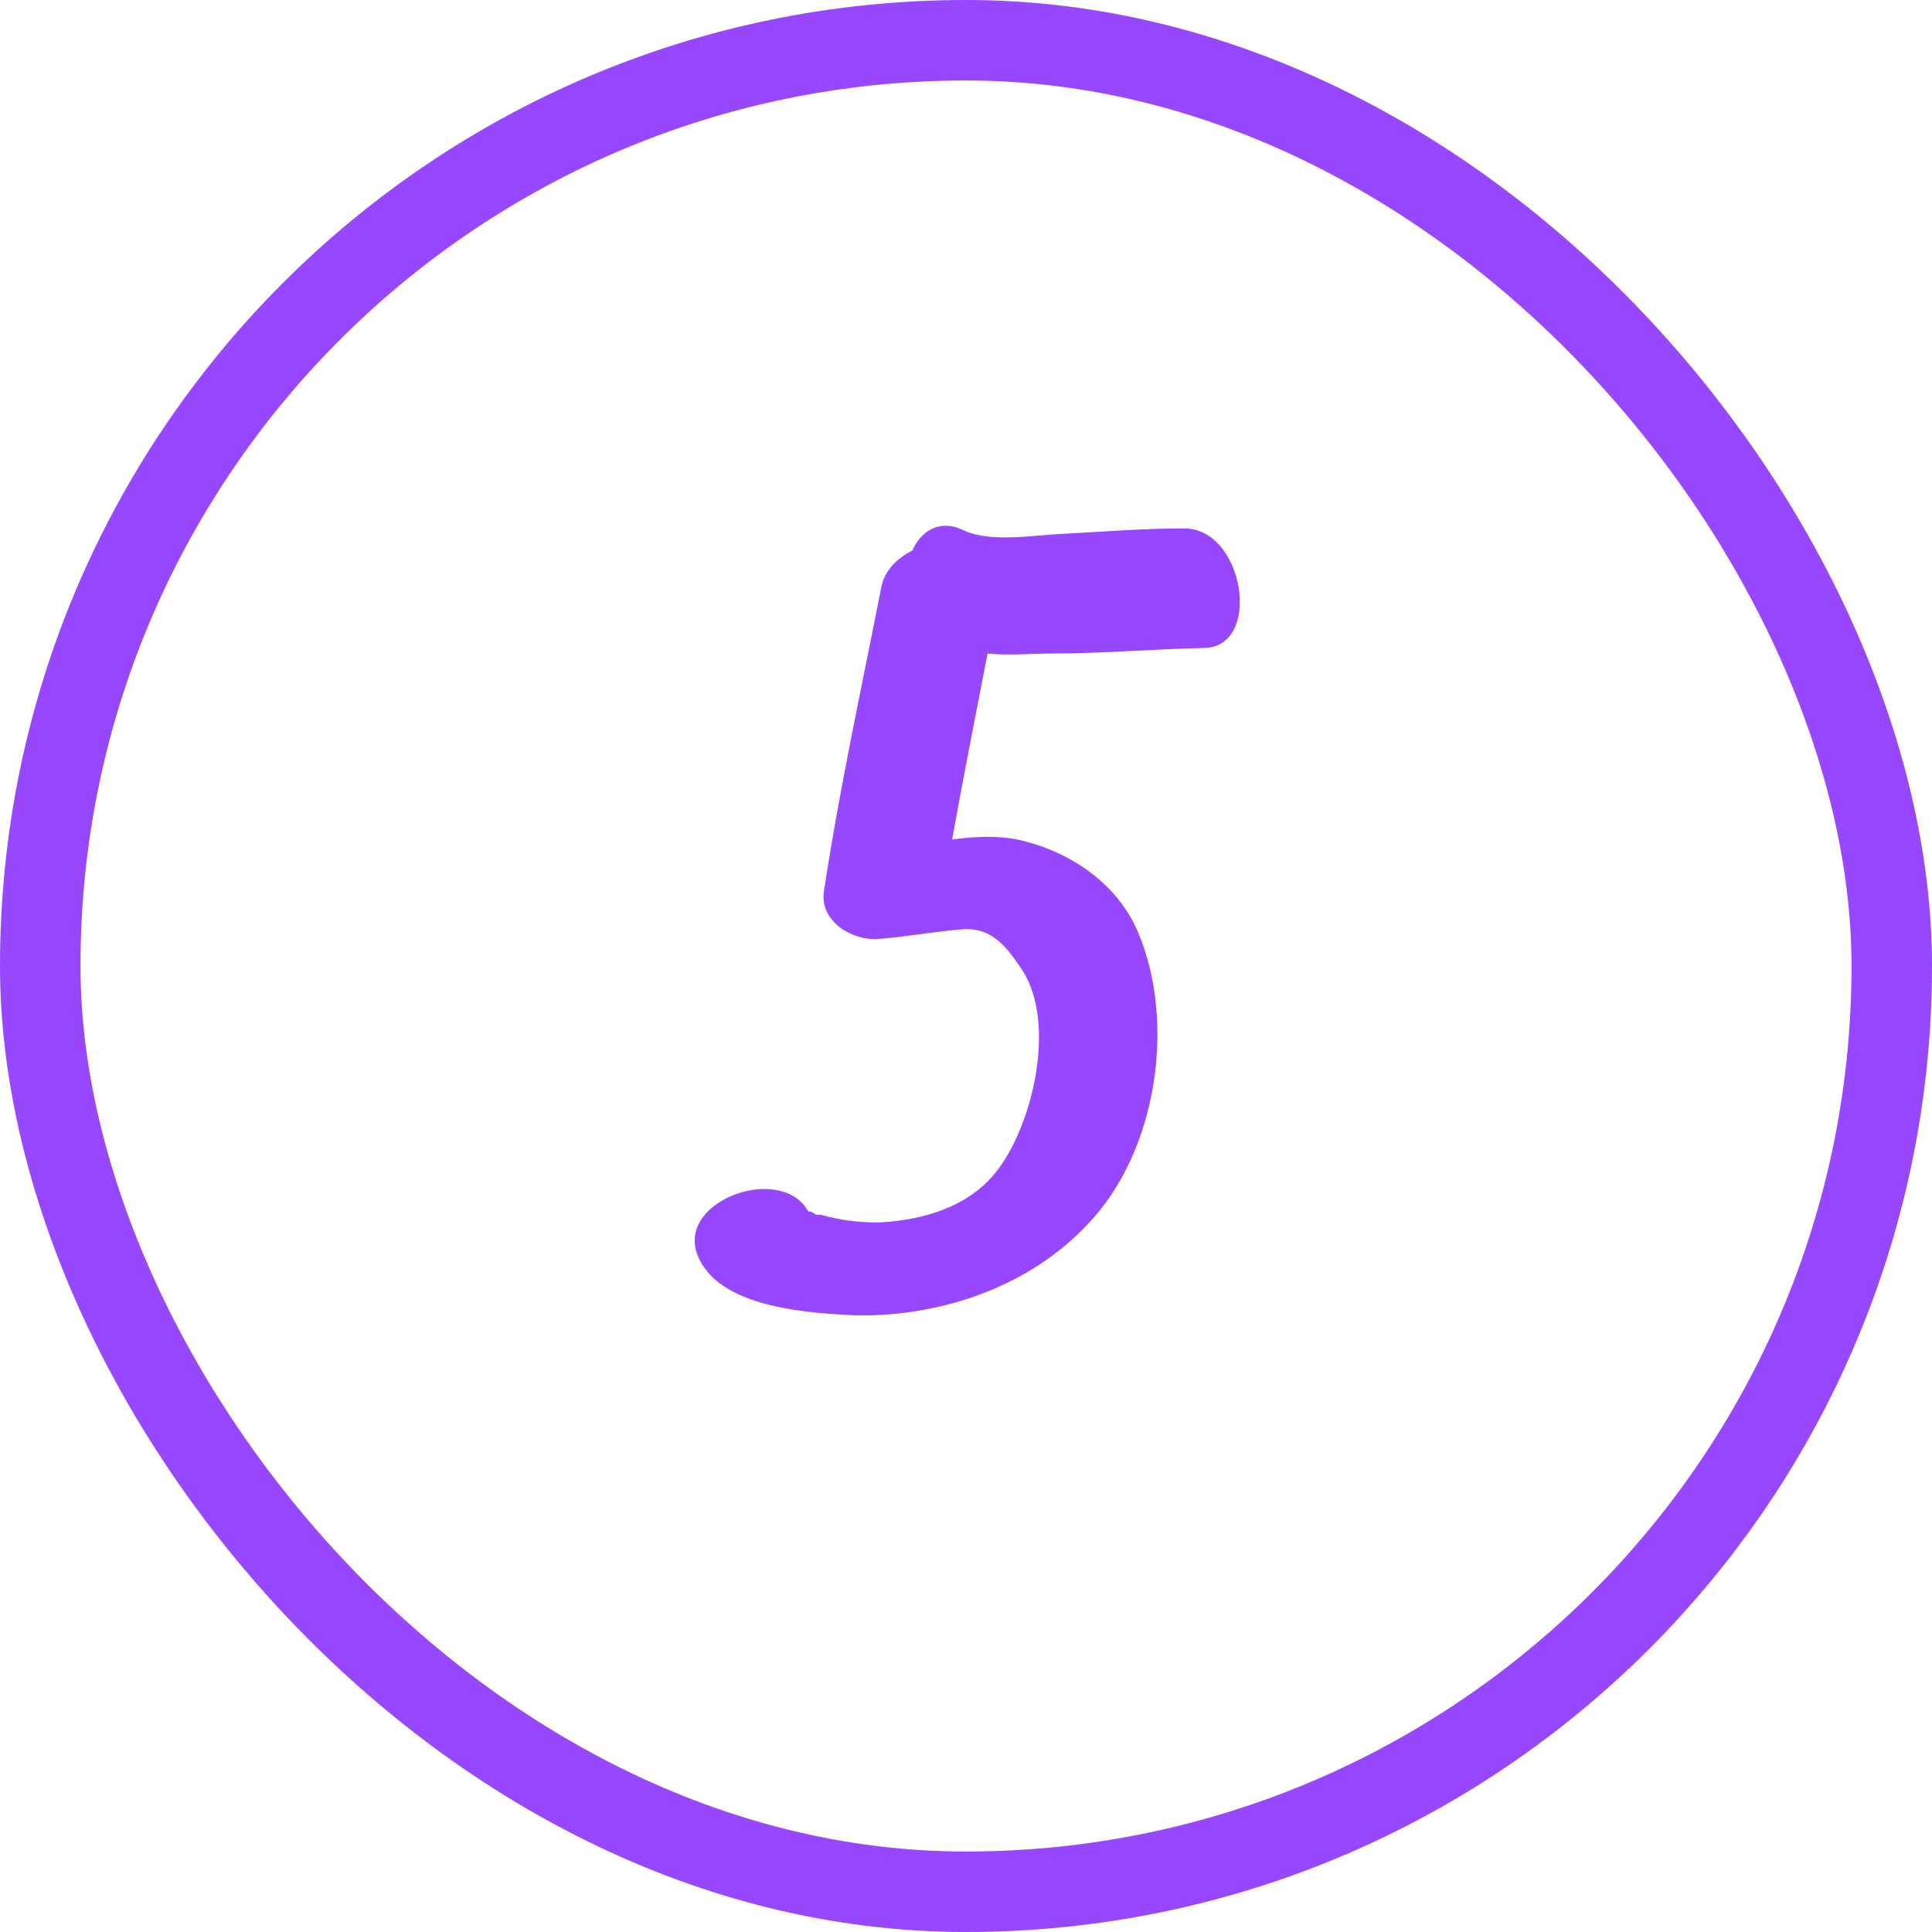
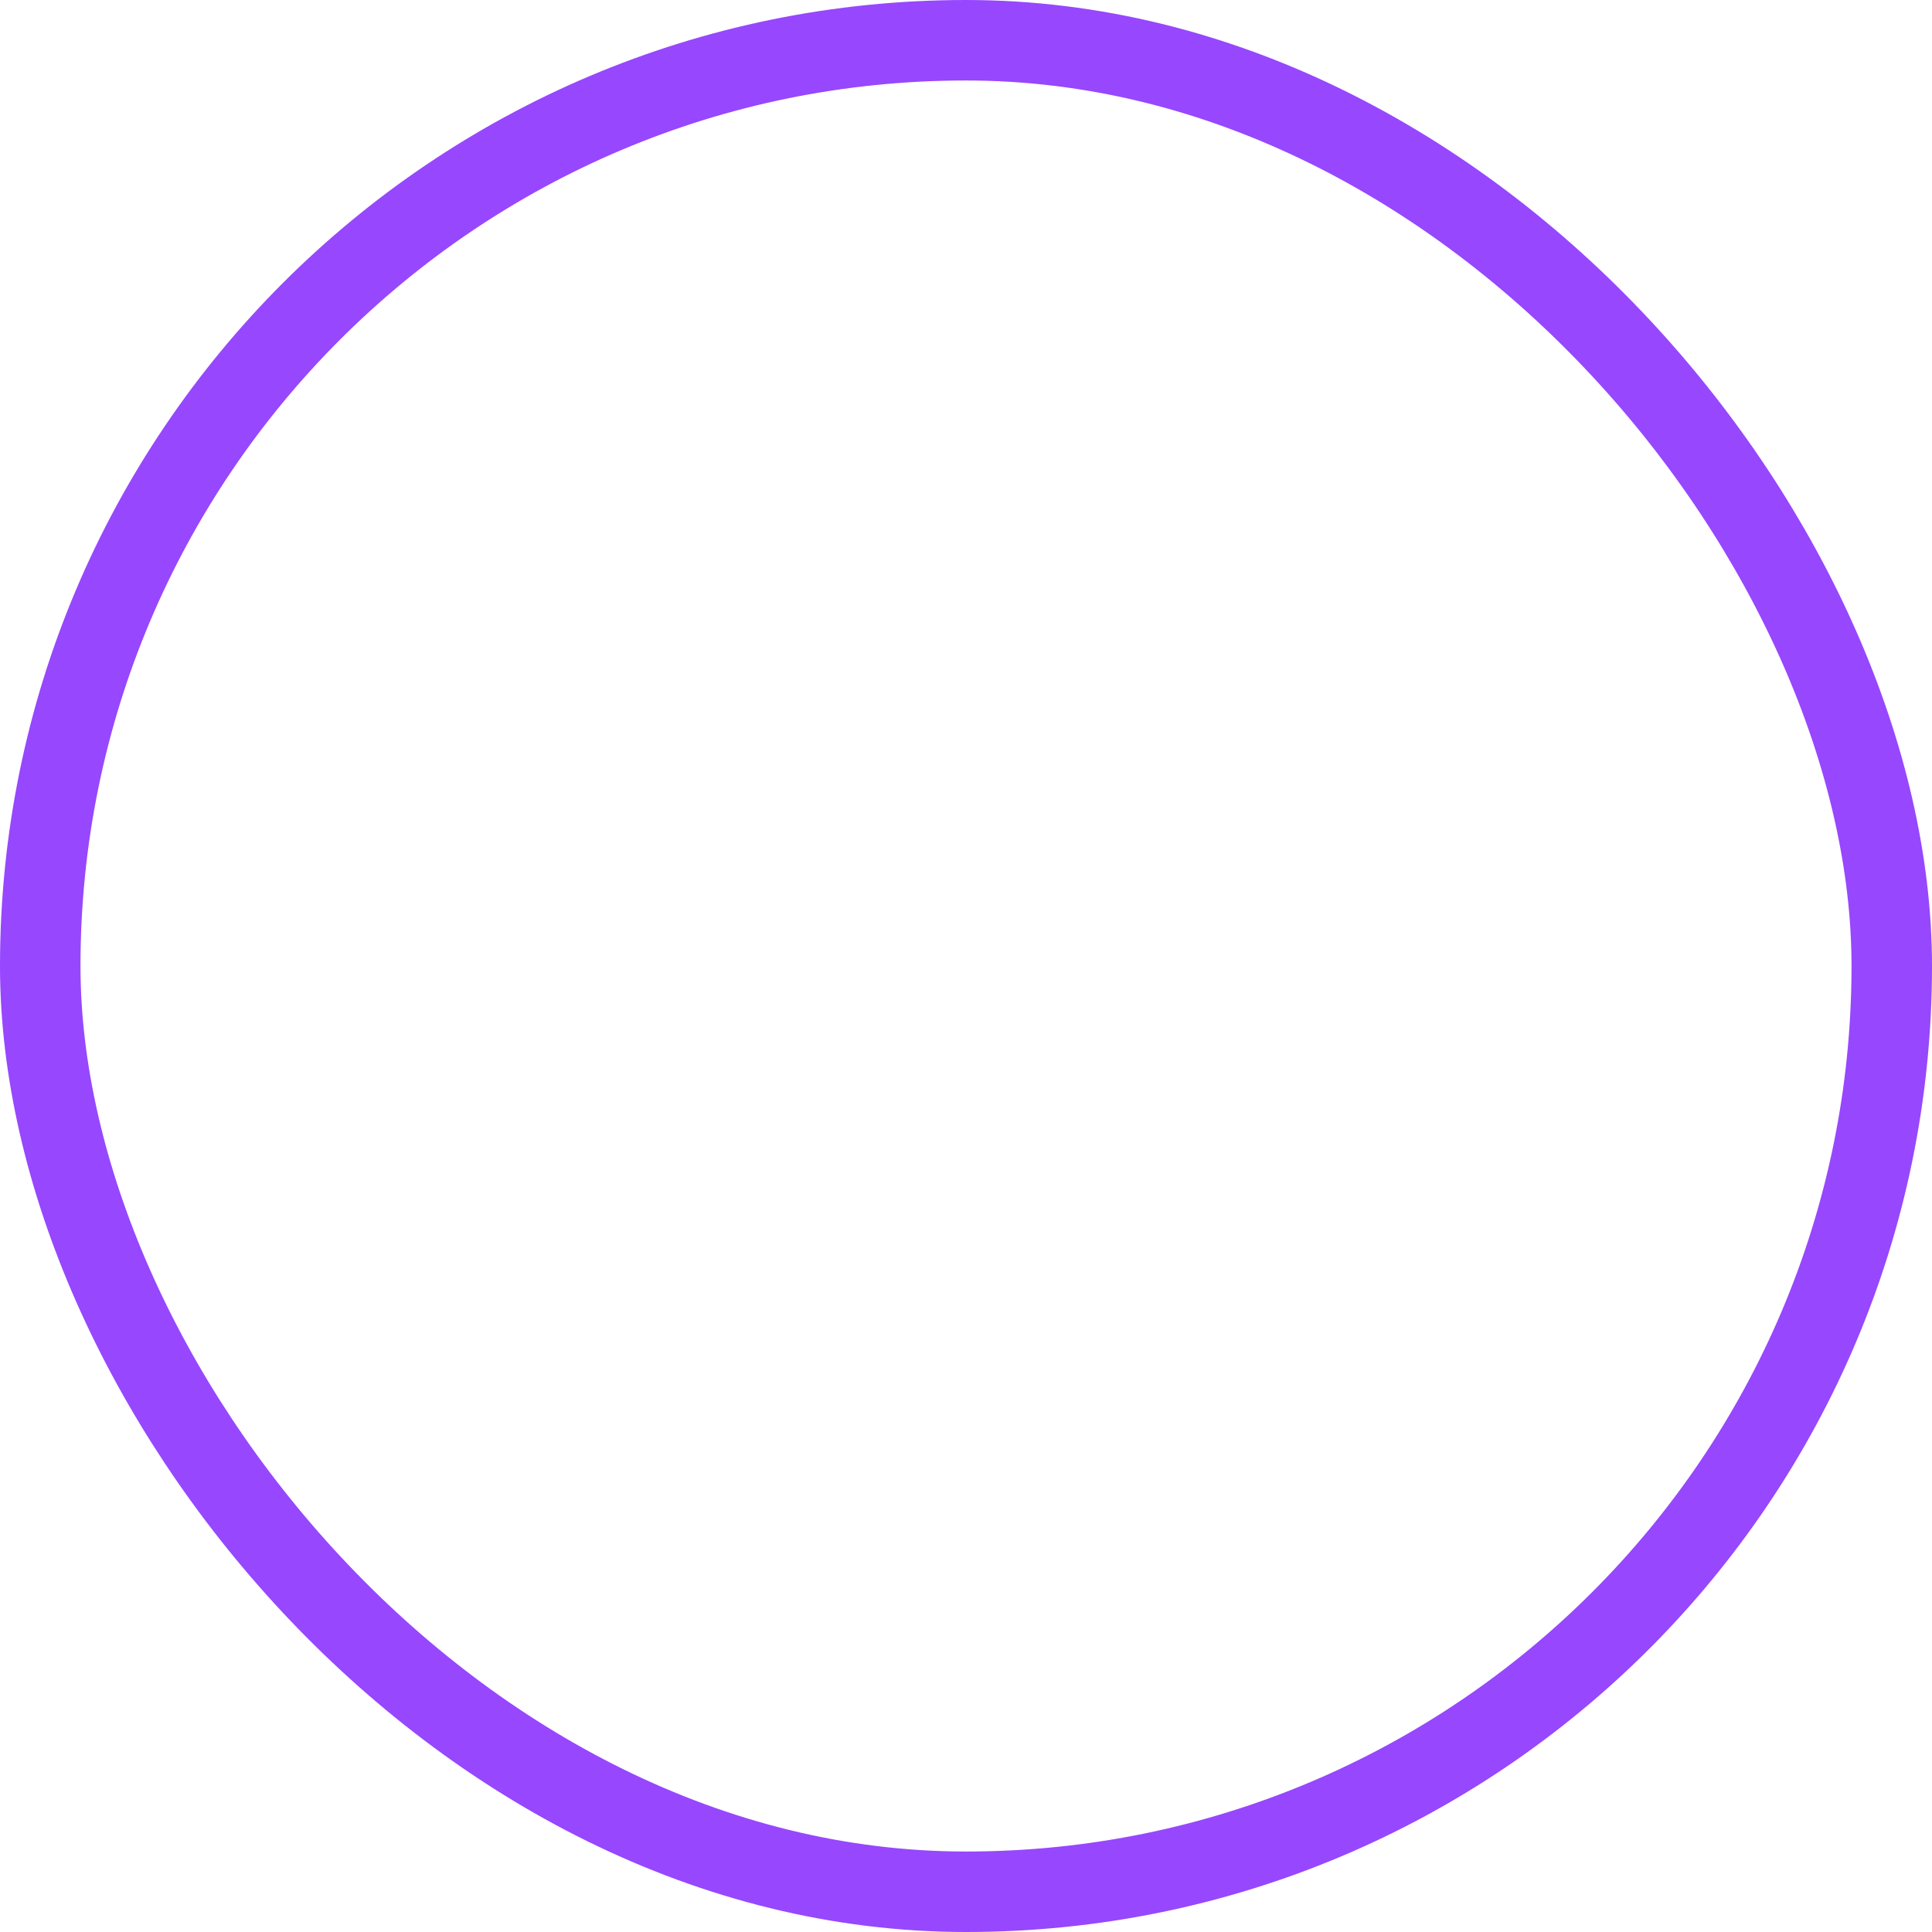
<svg xmlns="http://www.w3.org/2000/svg" width="35" height="35" viewBox="0 0 35 35" fill="none">
  <rect x="0.729" y="0.729" width="33.542" height="33.542" rx="16.771" stroke="#9747FE" stroke-width="1.458" />
-   <path d="M21.44 9.573C22.543 9.553 22.884 11.739 21.801 11.739C20.878 11.759 19.976 11.839 19.054 11.839C18.673 11.839 18.272 11.879 17.891 11.839C17.67 12.982 17.45 14.085 17.249 15.208C17.69 15.148 18.172 15.128 18.593 15.248C19.435 15.469 20.257 16.03 20.618 16.892C21.3 18.496 20.979 20.842 19.715 22.166C18.673 23.289 17.089 23.85 15.525 23.83C14.703 23.79 13.118 23.71 12.677 22.828C12.136 21.785 14.141 21.043 14.642 21.945C14.703 21.945 14.723 21.965 14.783 22.006C14.783 22.006 14.803 22.006 14.863 22.006C15.244 22.106 15.505 22.146 15.926 22.146C16.688 22.106 17.53 21.885 18.051 21.223C18.713 20.381 19.134 18.556 18.532 17.594C18.252 17.173 17.991 16.812 17.47 16.832C16.948 16.872 16.427 16.972 15.886 17.012C15.424 17.033 14.863 16.692 14.923 16.17C15.204 14.306 15.605 12.481 15.966 10.636C16.026 10.335 16.247 10.115 16.527 9.974C16.688 9.613 17.029 9.393 17.47 9.613C17.951 9.834 18.753 9.693 19.214 9.673C19.976 9.633 20.698 9.573 21.44 9.573Z" fill="#9747FE" />
</svg>